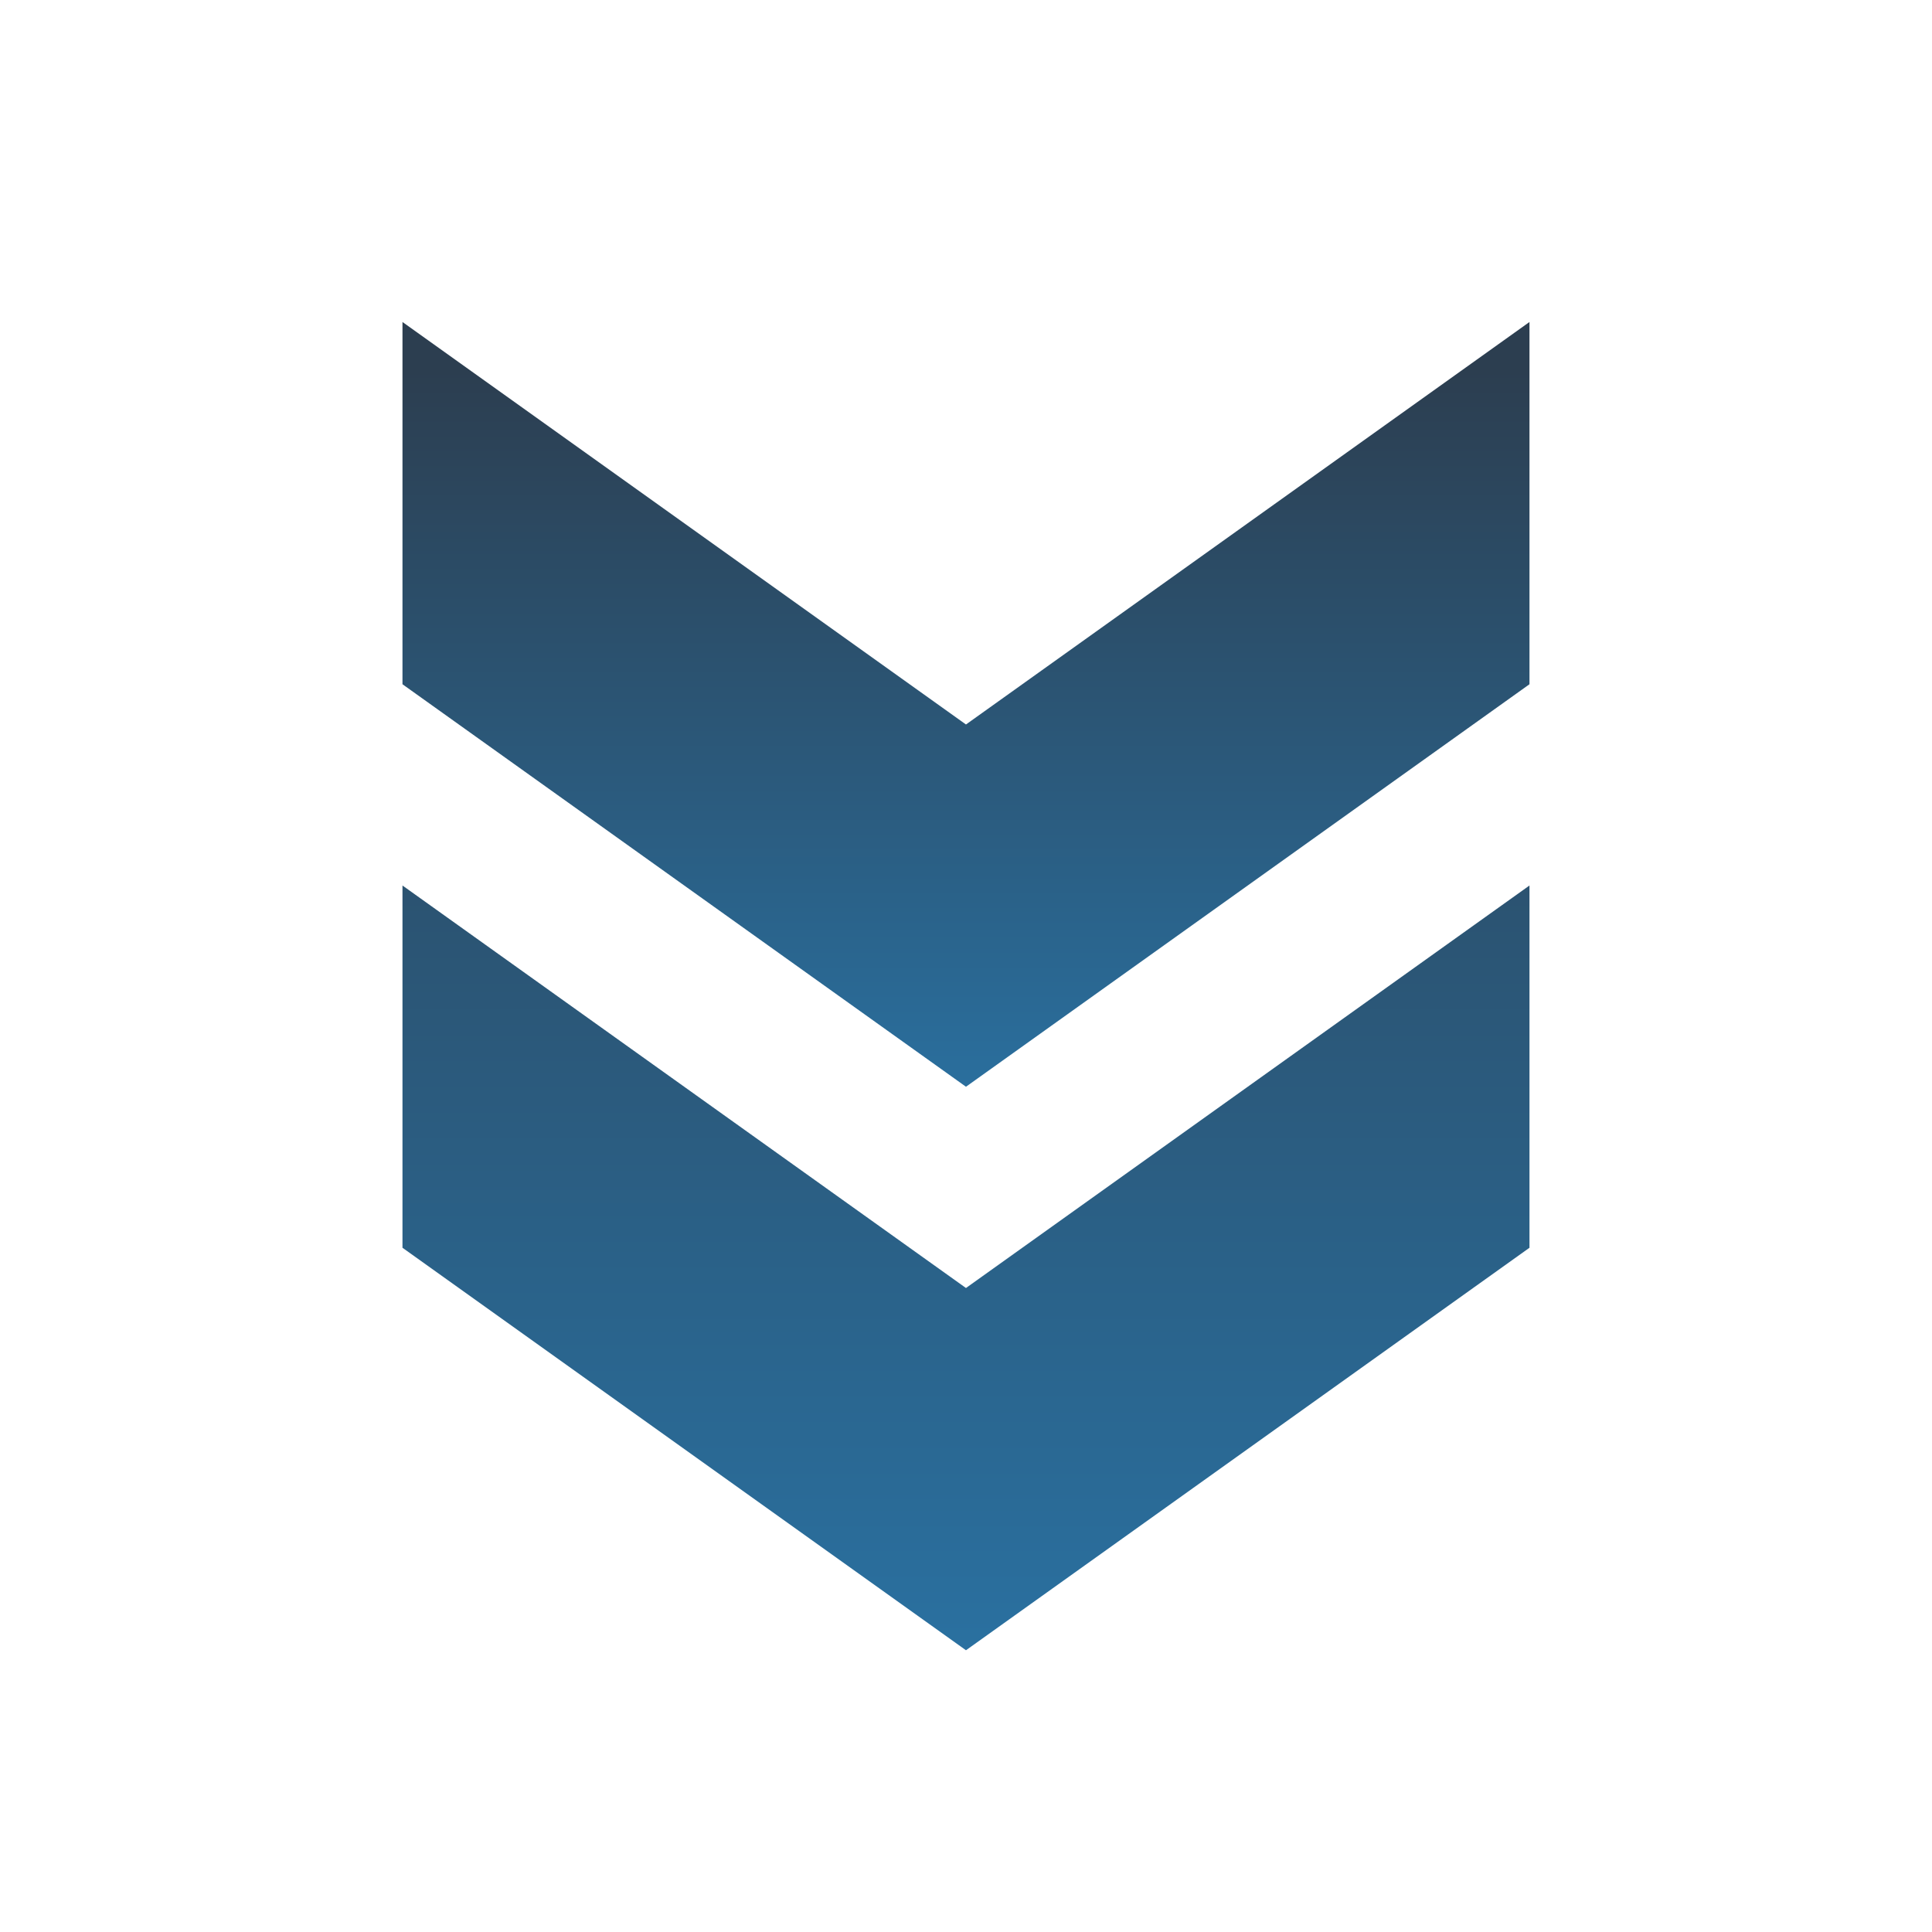
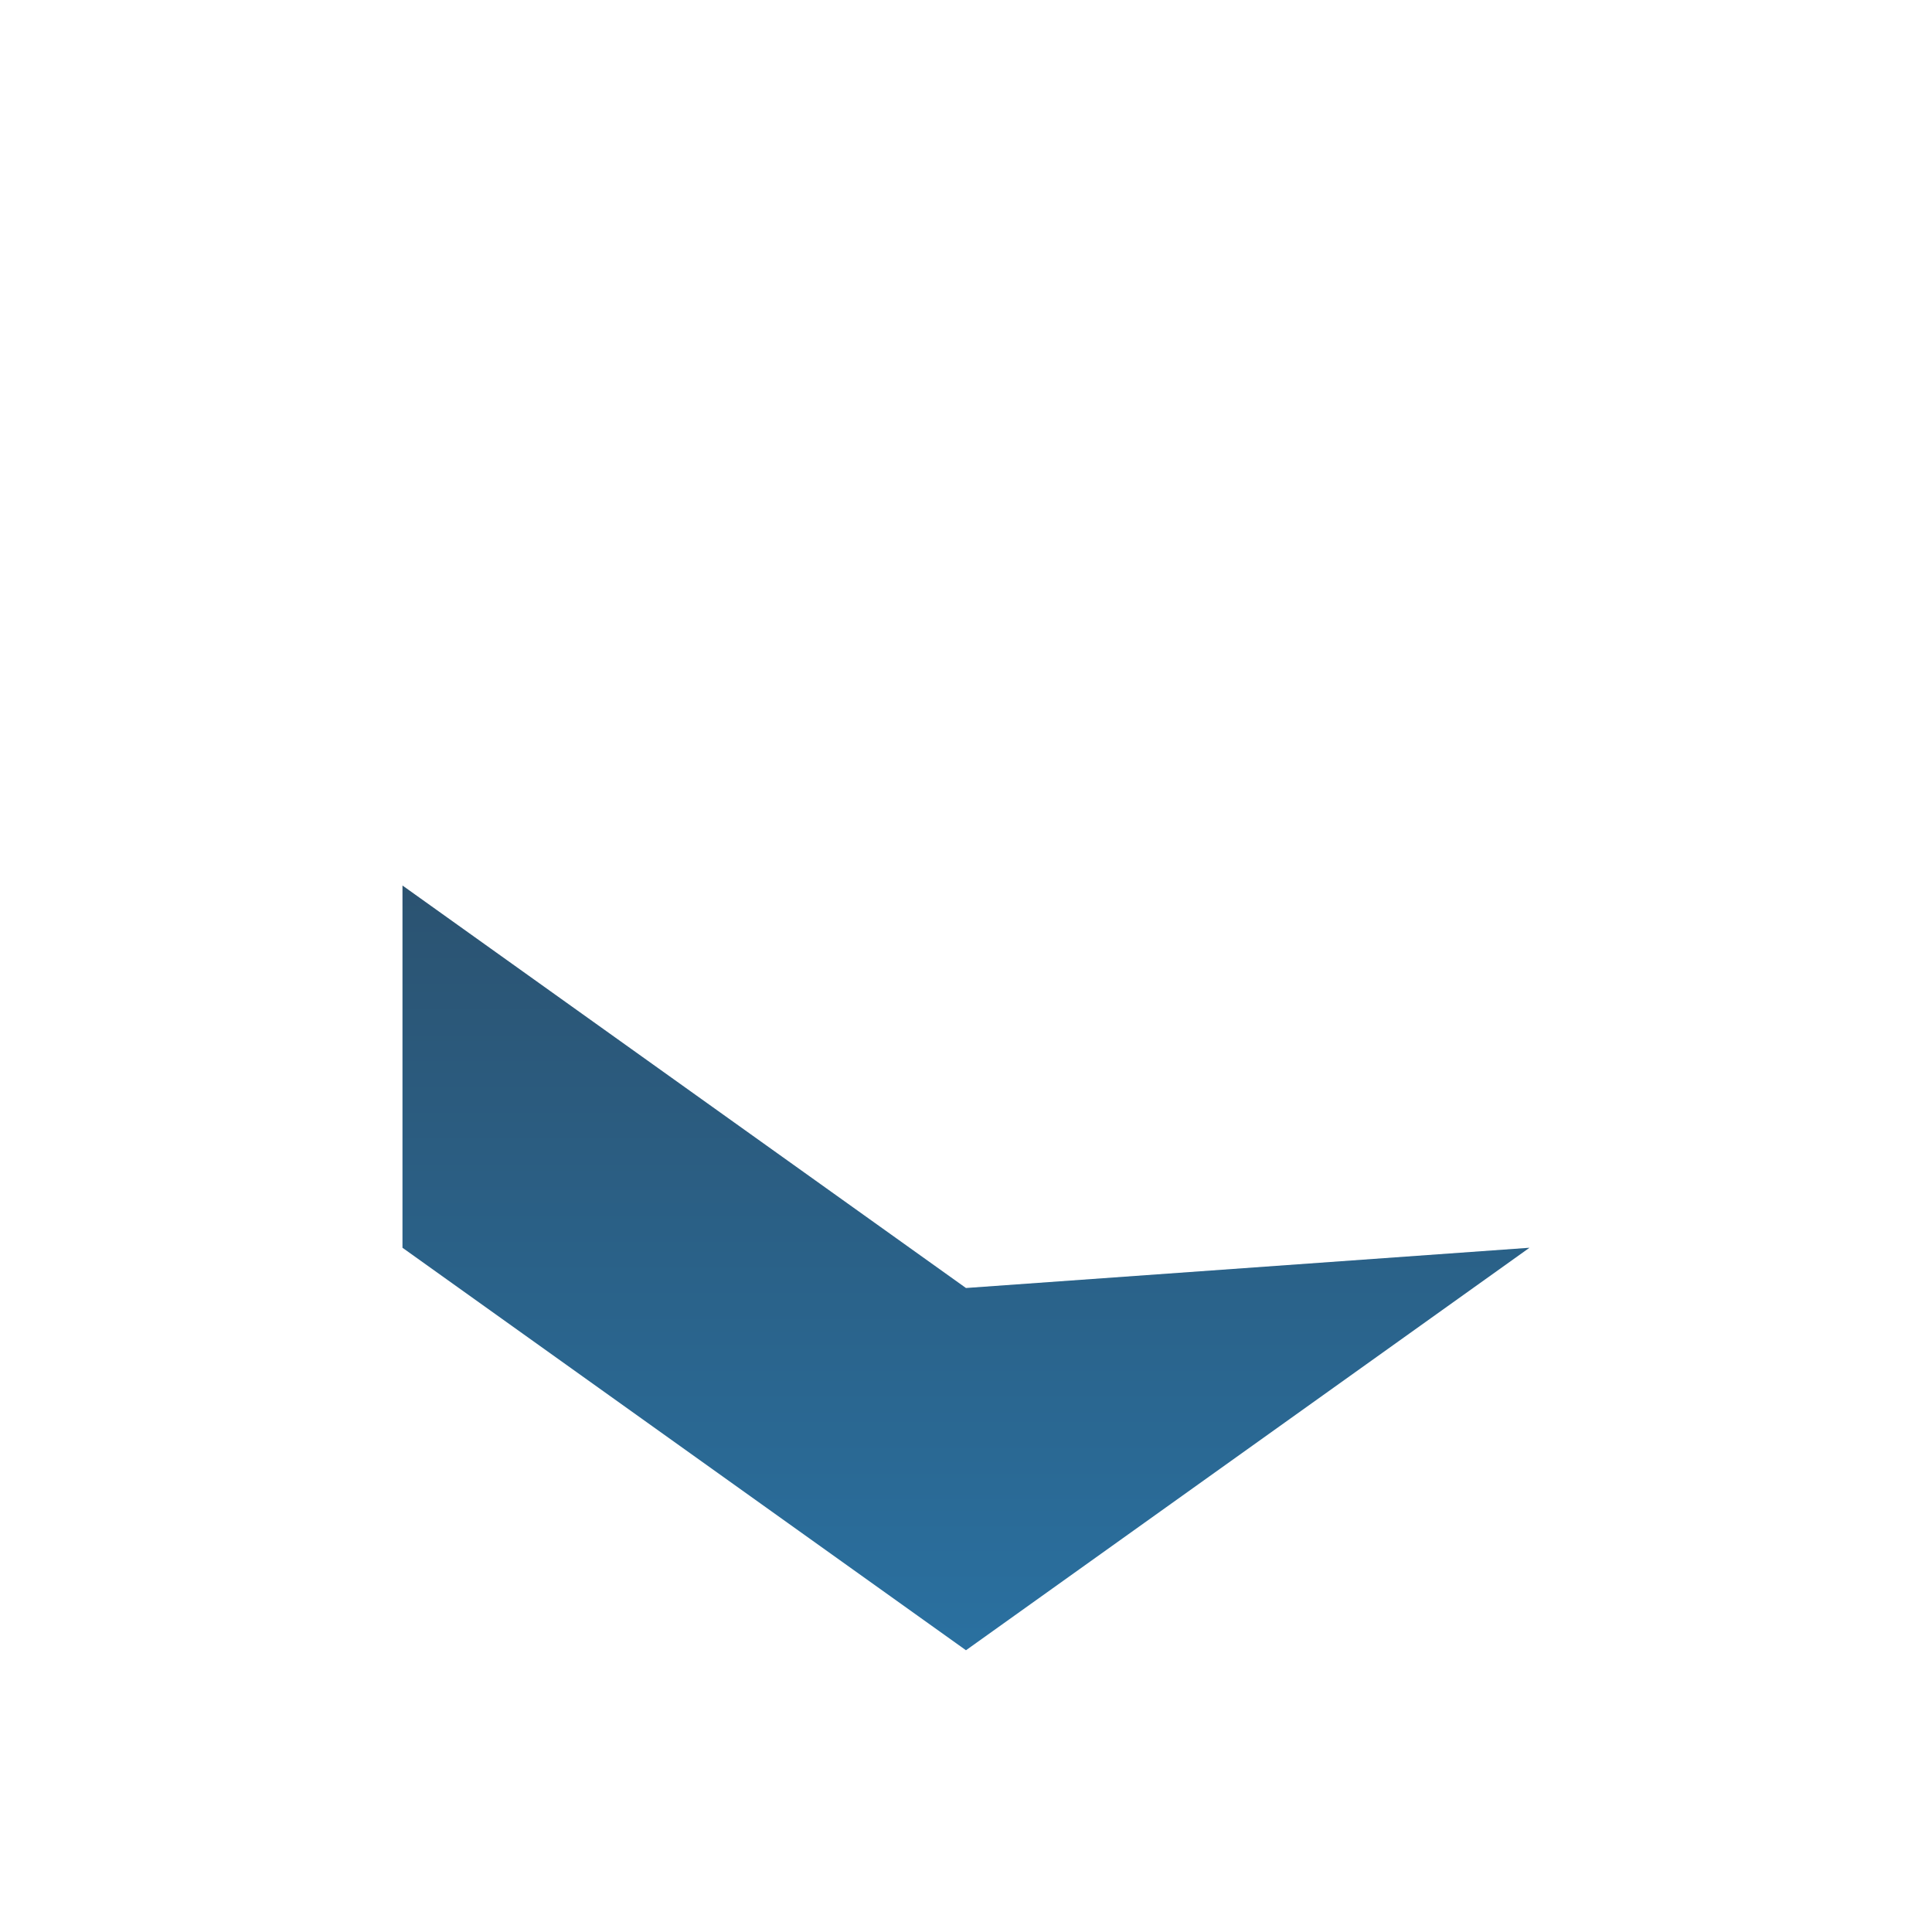
<svg xmlns="http://www.w3.org/2000/svg" width="214" height="214" viewBox="0 0 214 214" fill="none">
-   <path d="M169.414 138.209L169.414 98.084L106.997 142.667L44.581 98.084L44.581 138.209L106.997 182.792L169.414 138.209Z" fill="url(#paint0_linear_5239_6002)" />
-   <path d="M169.414 75.791L169.414 35.666L106.997 80.249L44.581 35.666L44.581 75.791L106.997 120.374L169.414 75.791Z" fill="url(#paint1_linear_5239_6002)" />
+   <path d="M169.414 138.209L106.997 142.667L44.581 98.084L44.581 138.209L106.997 182.792L169.414 138.209Z" fill="url(#paint0_linear_5239_6002)" />
  <defs>
    <linearGradient id="paint0_linear_5239_6002" x1="44.581" y1="227.5" x2="44.581" y2="39" gradientUnits="userSpaceOnUse">
      <stop stop-color="#2980B9" />
      <stop offset="1" stop-color="#2C3E50" />
    </linearGradient>
    <linearGradient id="paint1_linear_5239_6002" x1="45" y1="234.5" x2="45" y2="41" gradientUnits="userSpaceOnUse">
      <stop offset="0.443" stop-color="#2980B9" />
      <stop offset="1" stop-color="#2C3E50" />
    </linearGradient>
  </defs>
</svg>